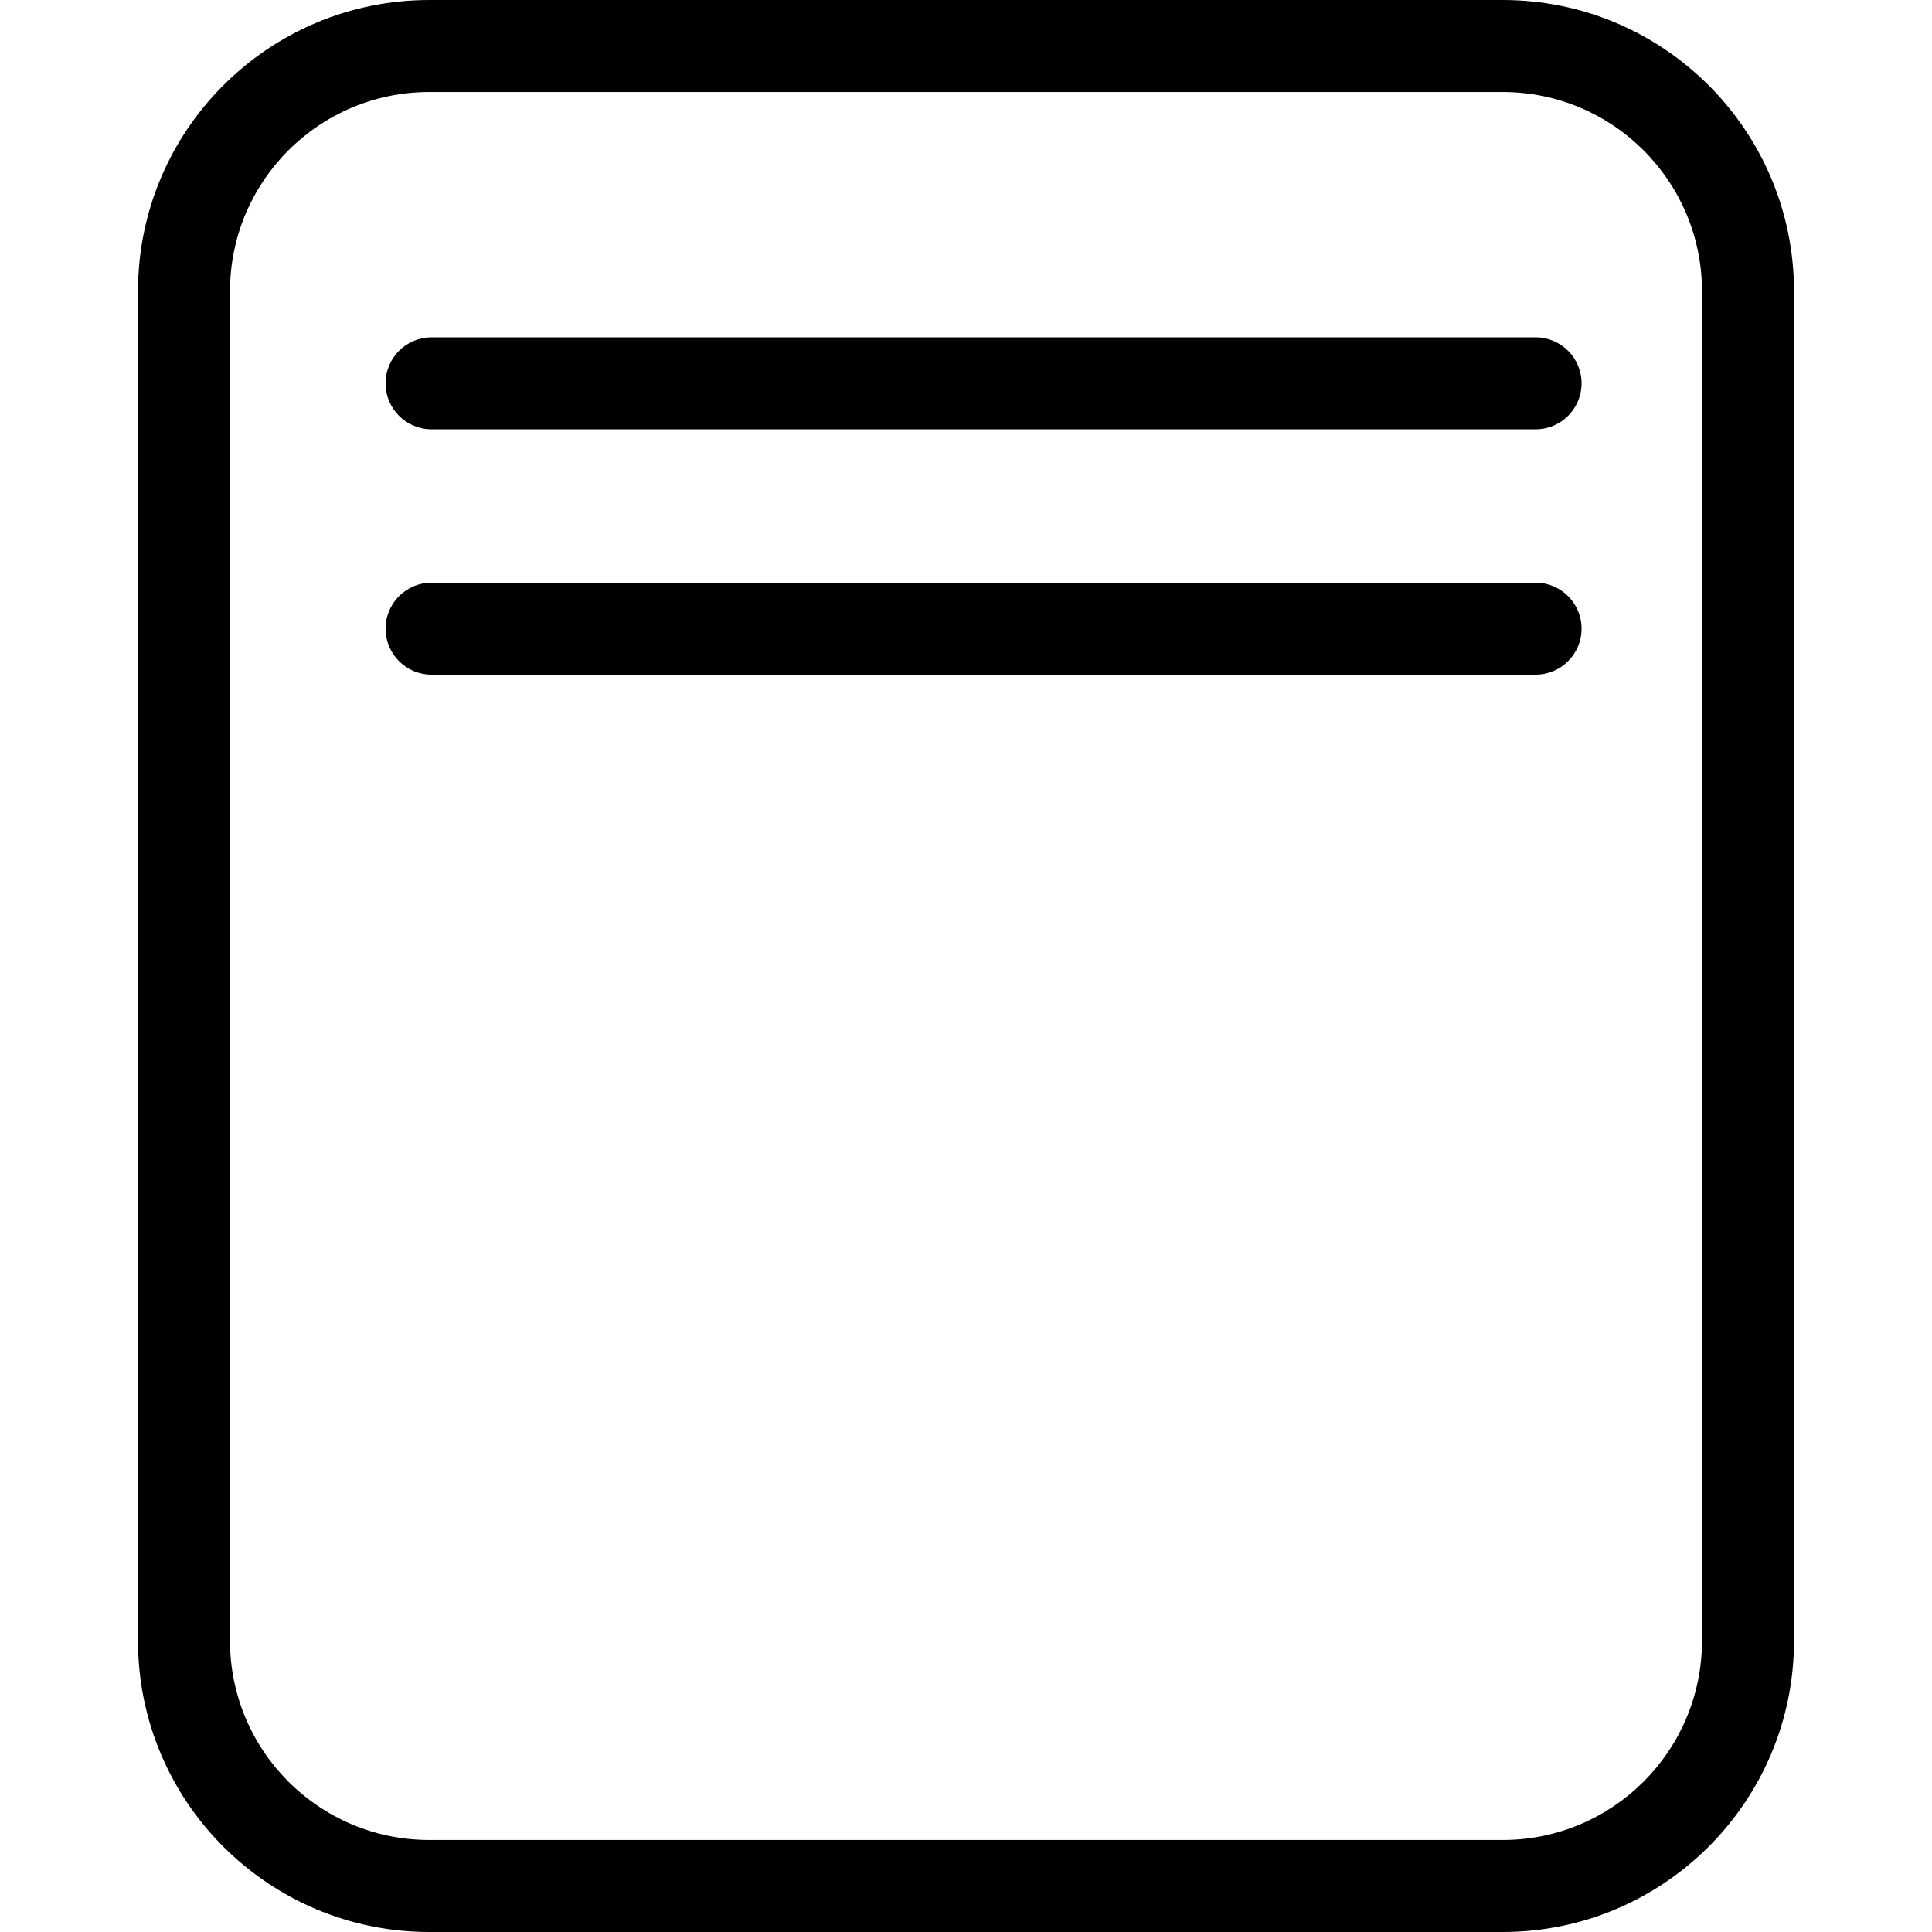
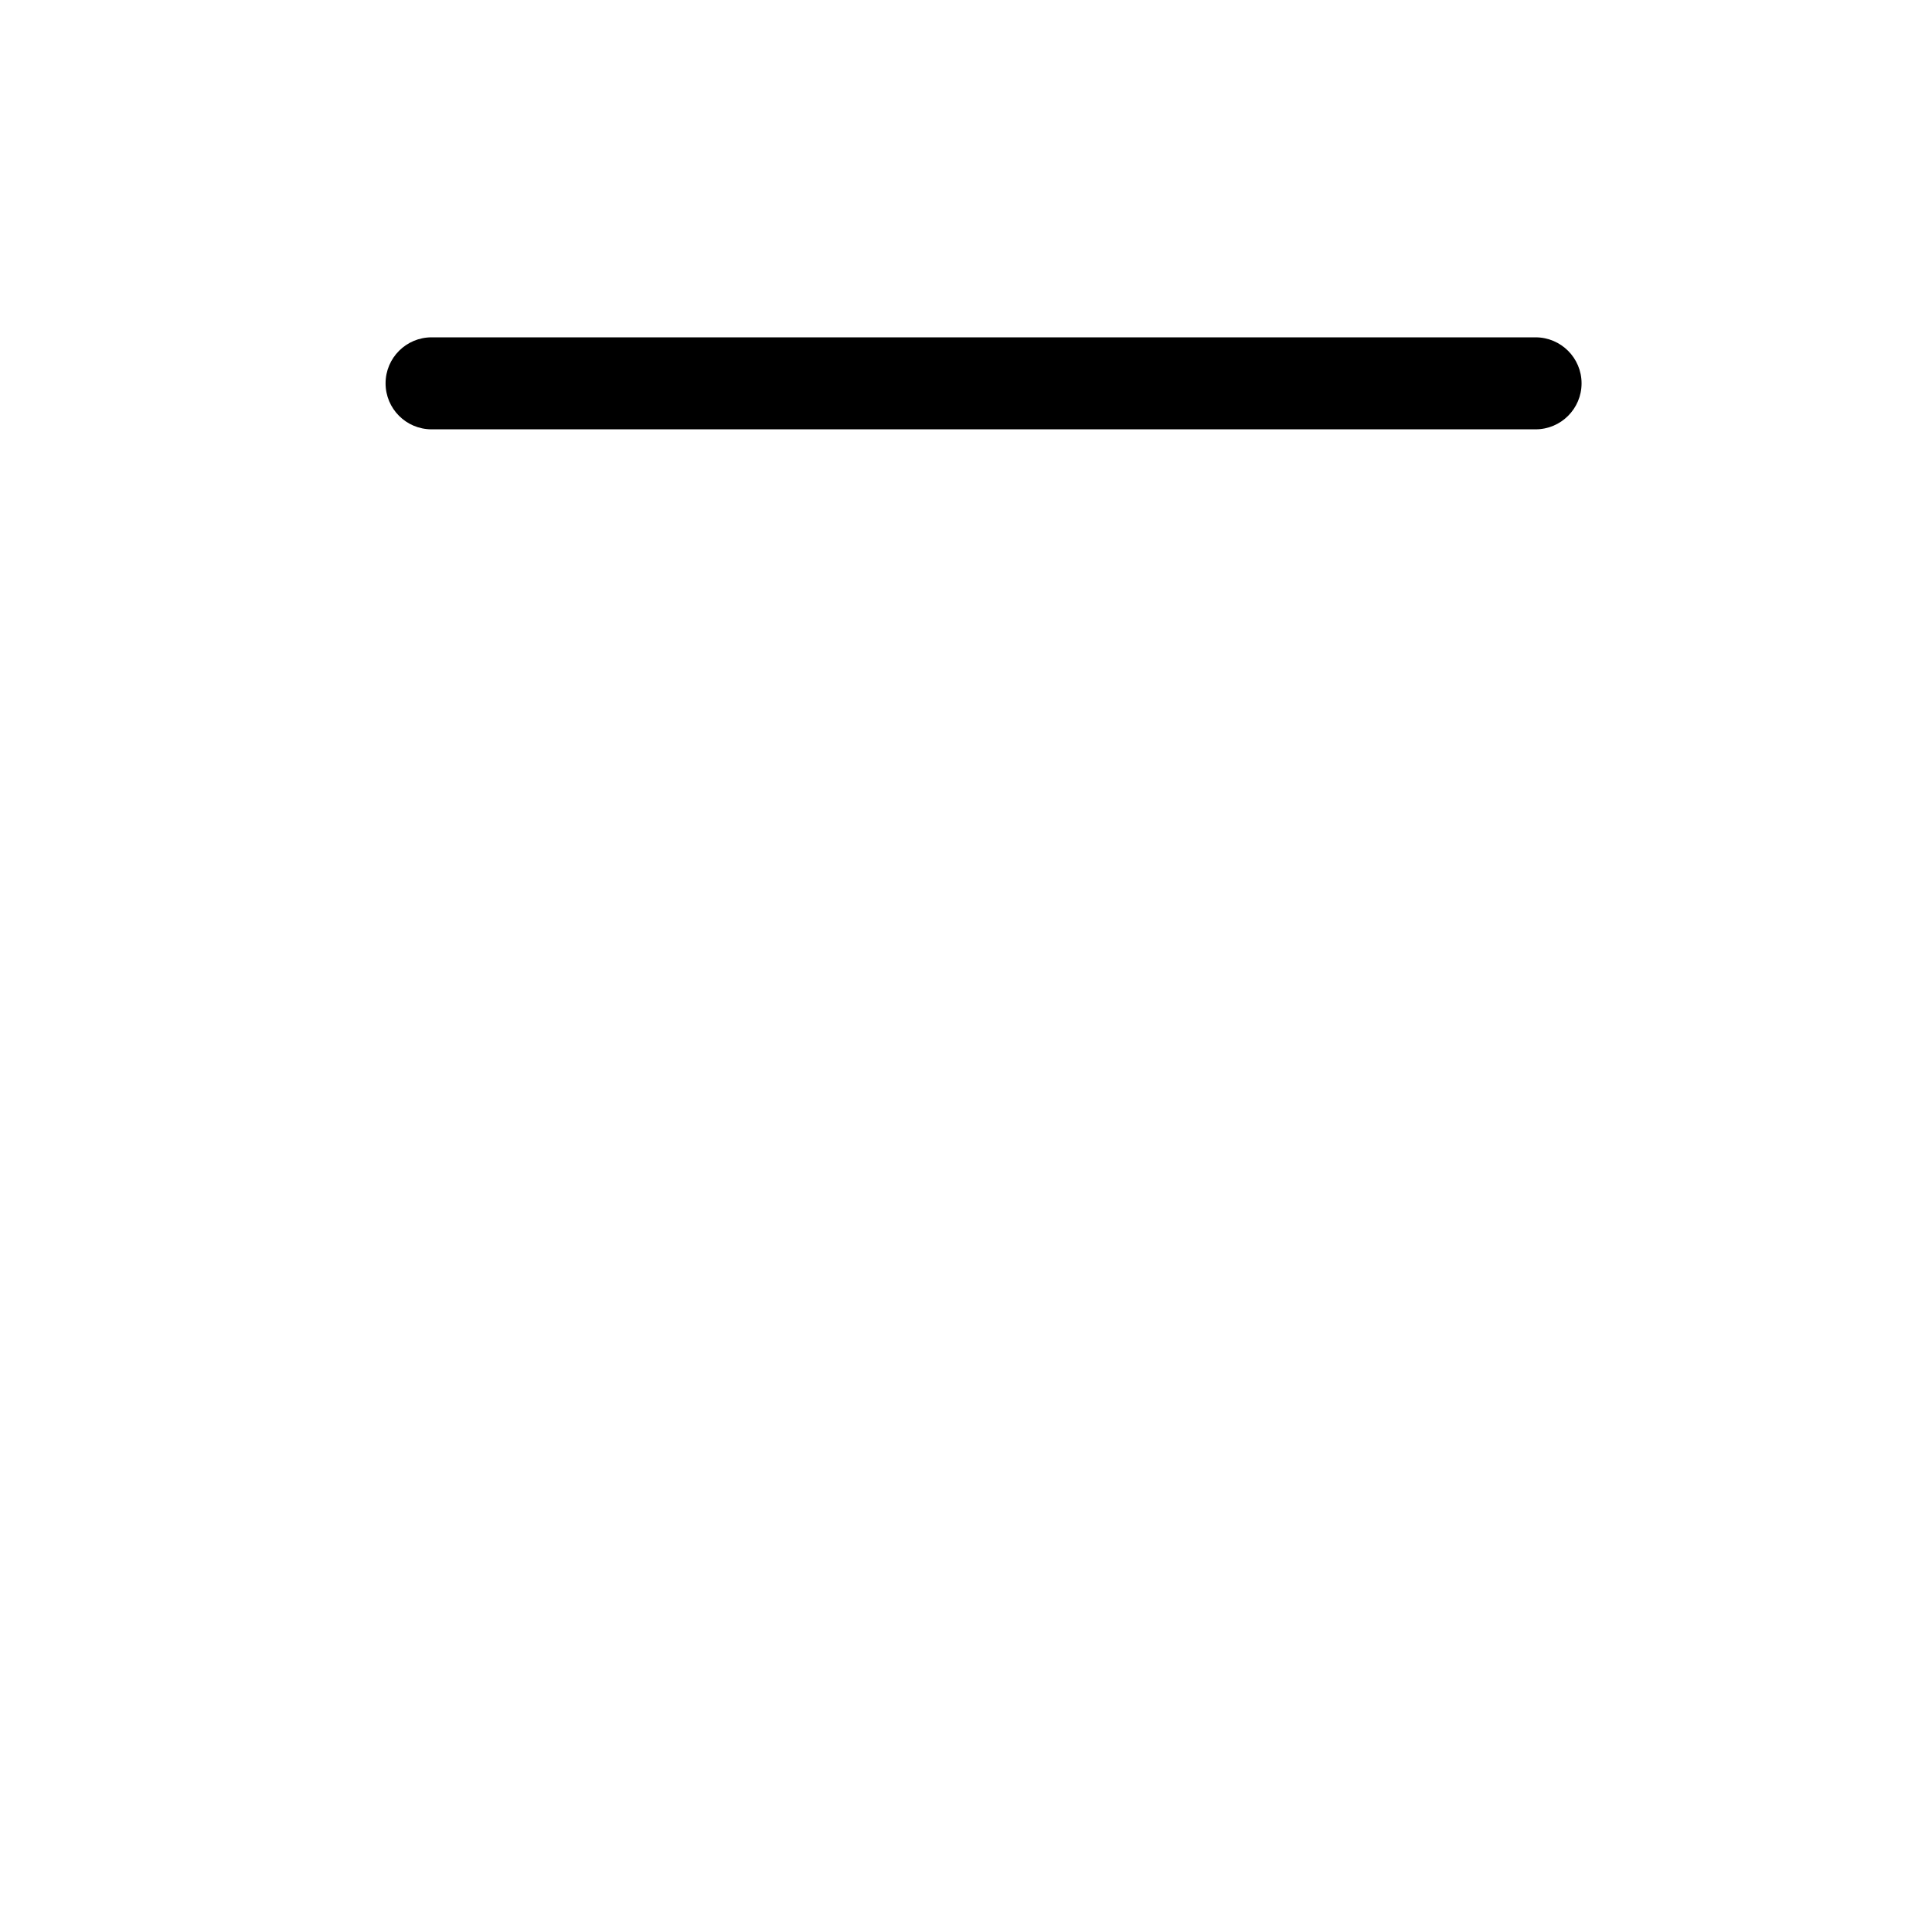
<svg xmlns="http://www.w3.org/2000/svg" version="1.1" id="Capa_1" x="0px" y="0px" viewBox="0 0 63 63" style="enable-background:new 0 0 63 63;" xml:space="preserve">
-   <path id="path-1_100_" d="M58.5,53.5c0,5.247-4.253,9.5-9.5,9.5H14c-5.247,0-9.5-4.253-9.5-9.5v-44C4.5,4.253,8.753,0,14,0h35  c5.247,0,9.5,4.253,9.5,9.5V53.5z M55.5,9.5C55.5,5.91,52.59,3,49,3H14c-3.59,0-6.5,2.91-6.5,6.5v44c0,3.59,2.91,6.5,6.5,6.5h35  c3.59,0,6.5-2.91,6.5-6.5V9.5z" />
  <path id="path-2_99_" d="M50.073,14h-36c-0.828,0-1.5-0.672-1.5-1.5s0.672-1.5,1.5-1.5h36c0.828,0,1.5,0.672,1.5,1.5  S50.901,14,50.073,14z" />
-   <path id="path-3_90_" d="M50.073,22h-36c-0.828,0-1.5-0.672-1.5-1.5s0.672-1.5,1.5-1.5h36c0.828,0,1.5,0.672,1.5,1.5  S50.901,22,50.073,22z" />
  <g>
</g>
  <g>
</g>
  <g>
</g>
  <g>
</g>
  <g>
</g>
  <g>
</g>
  <g>
</g>
  <g>
</g>
  <g>
</g>
  <g>
</g>
  <g>
</g>
  <g>
</g>
  <g>
</g>
  <g>
</g>
  <g>
</g>
</svg>